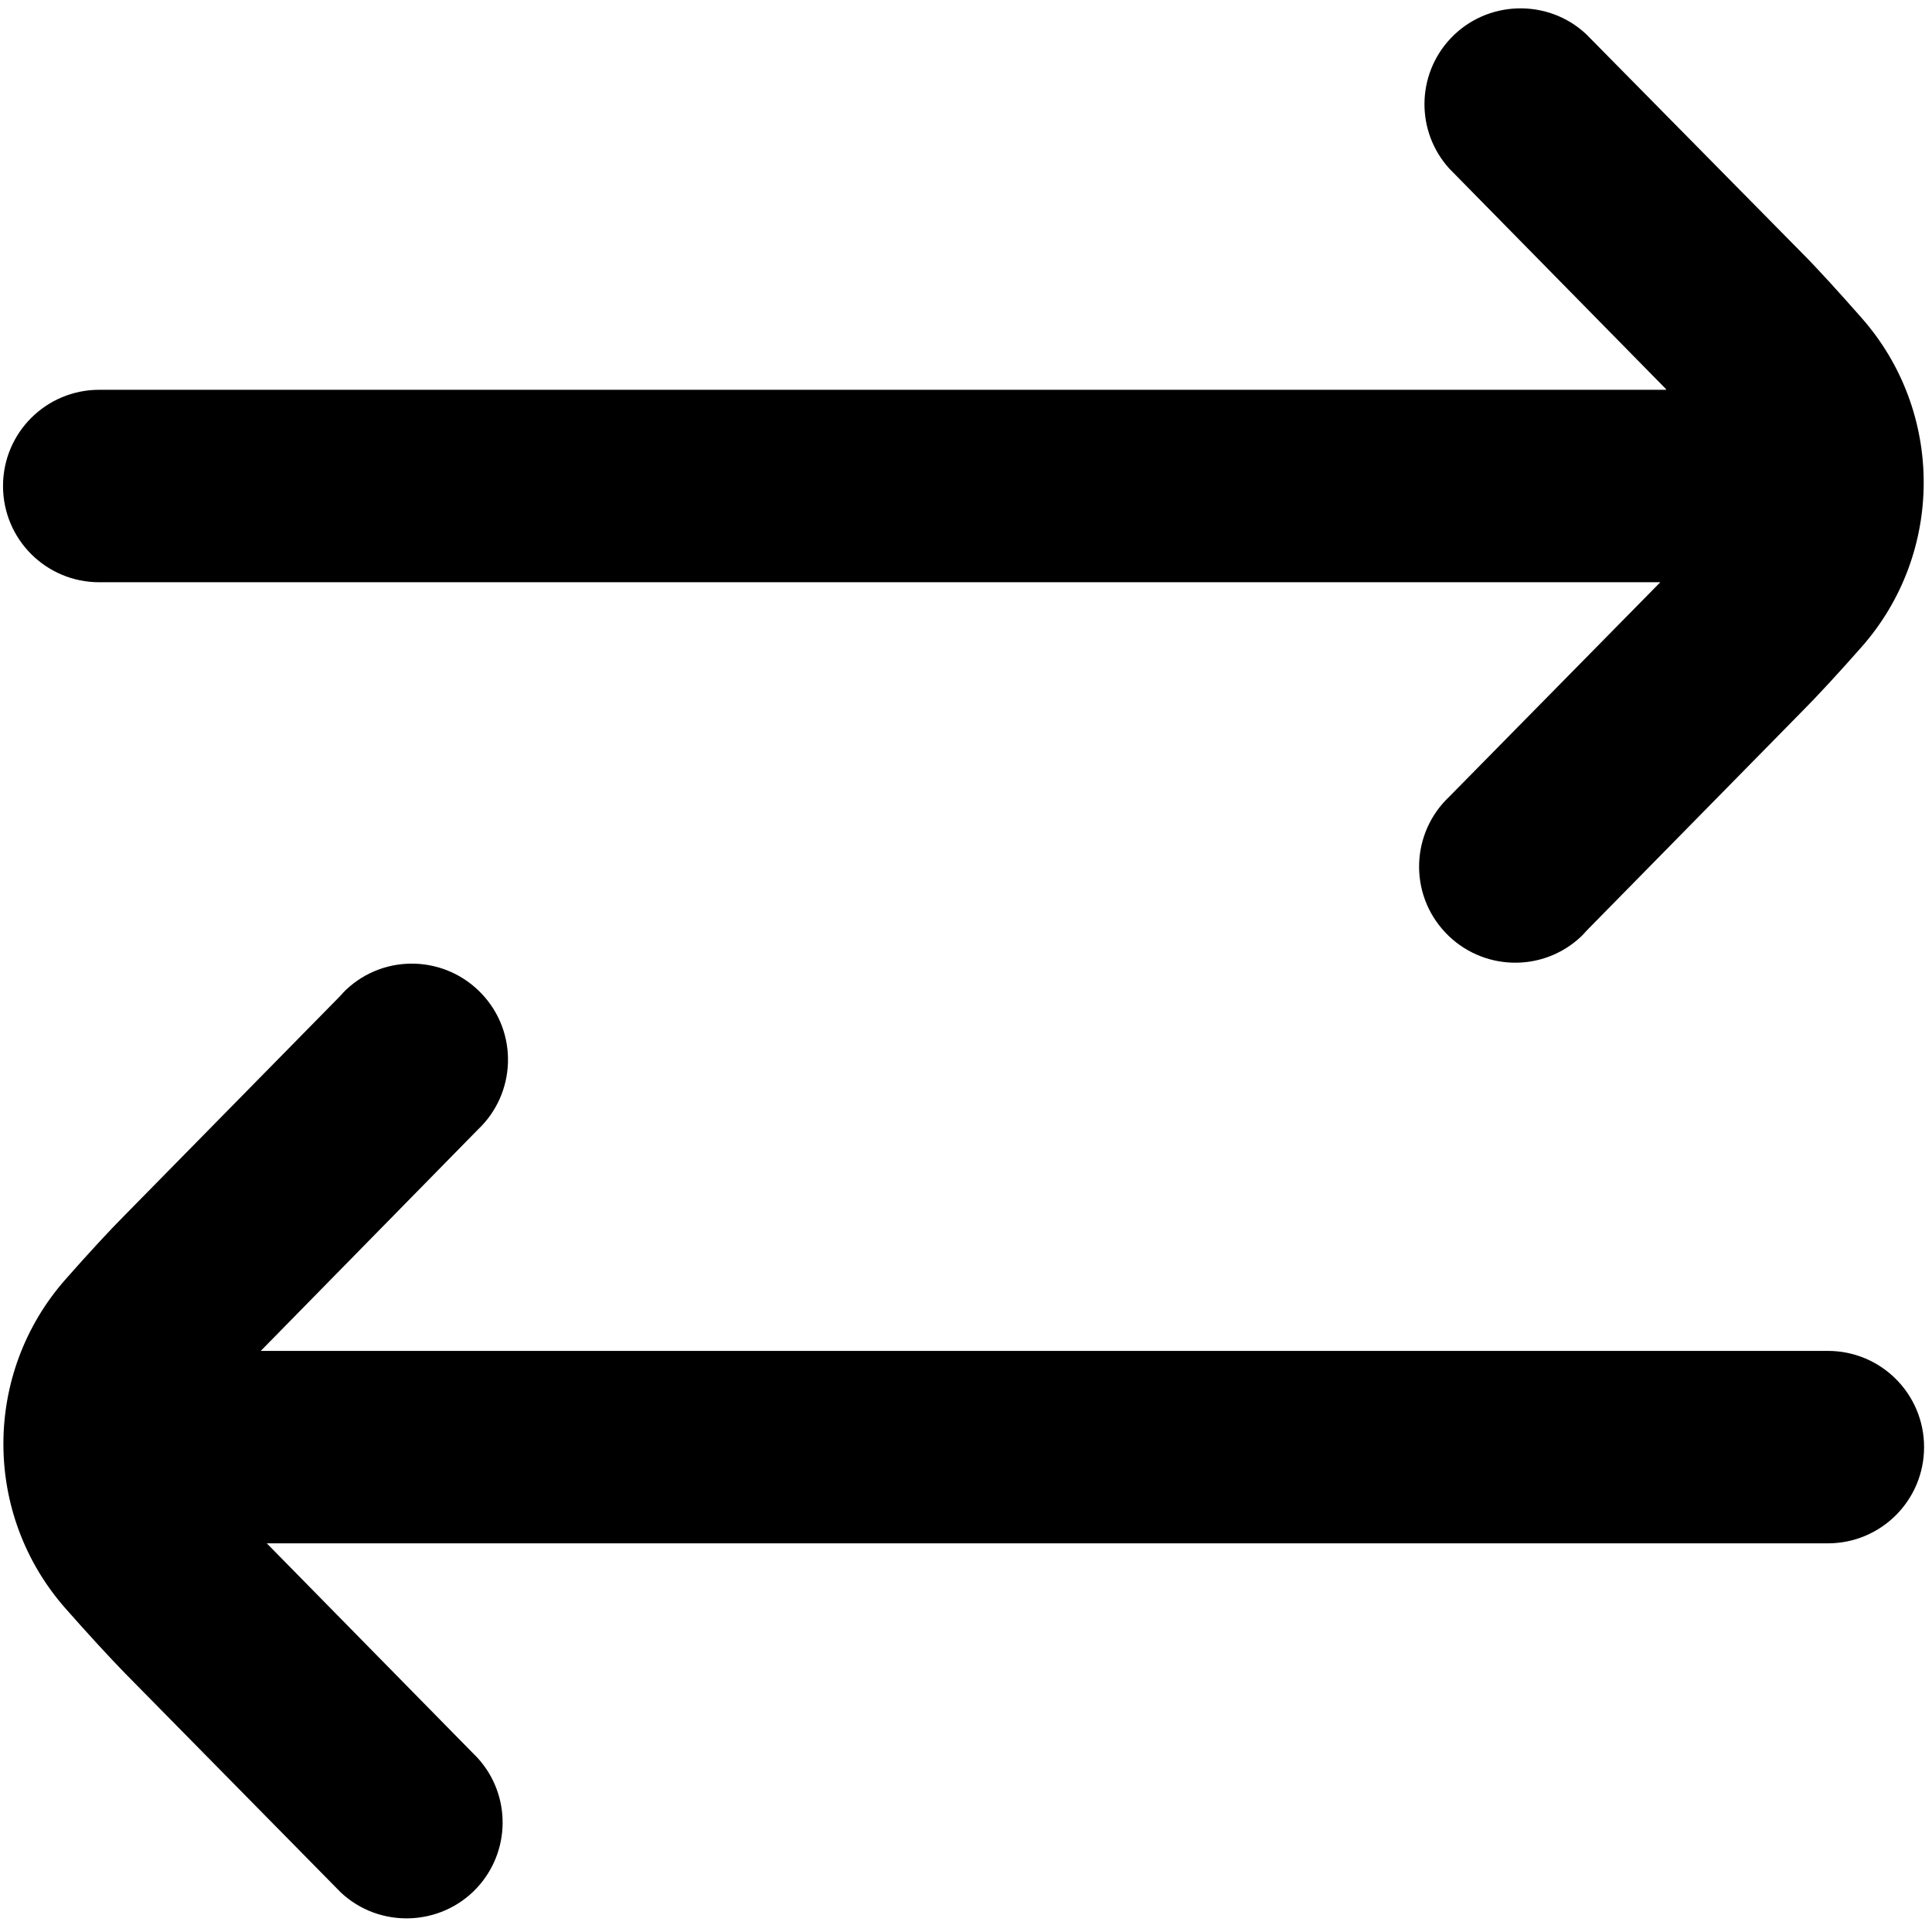
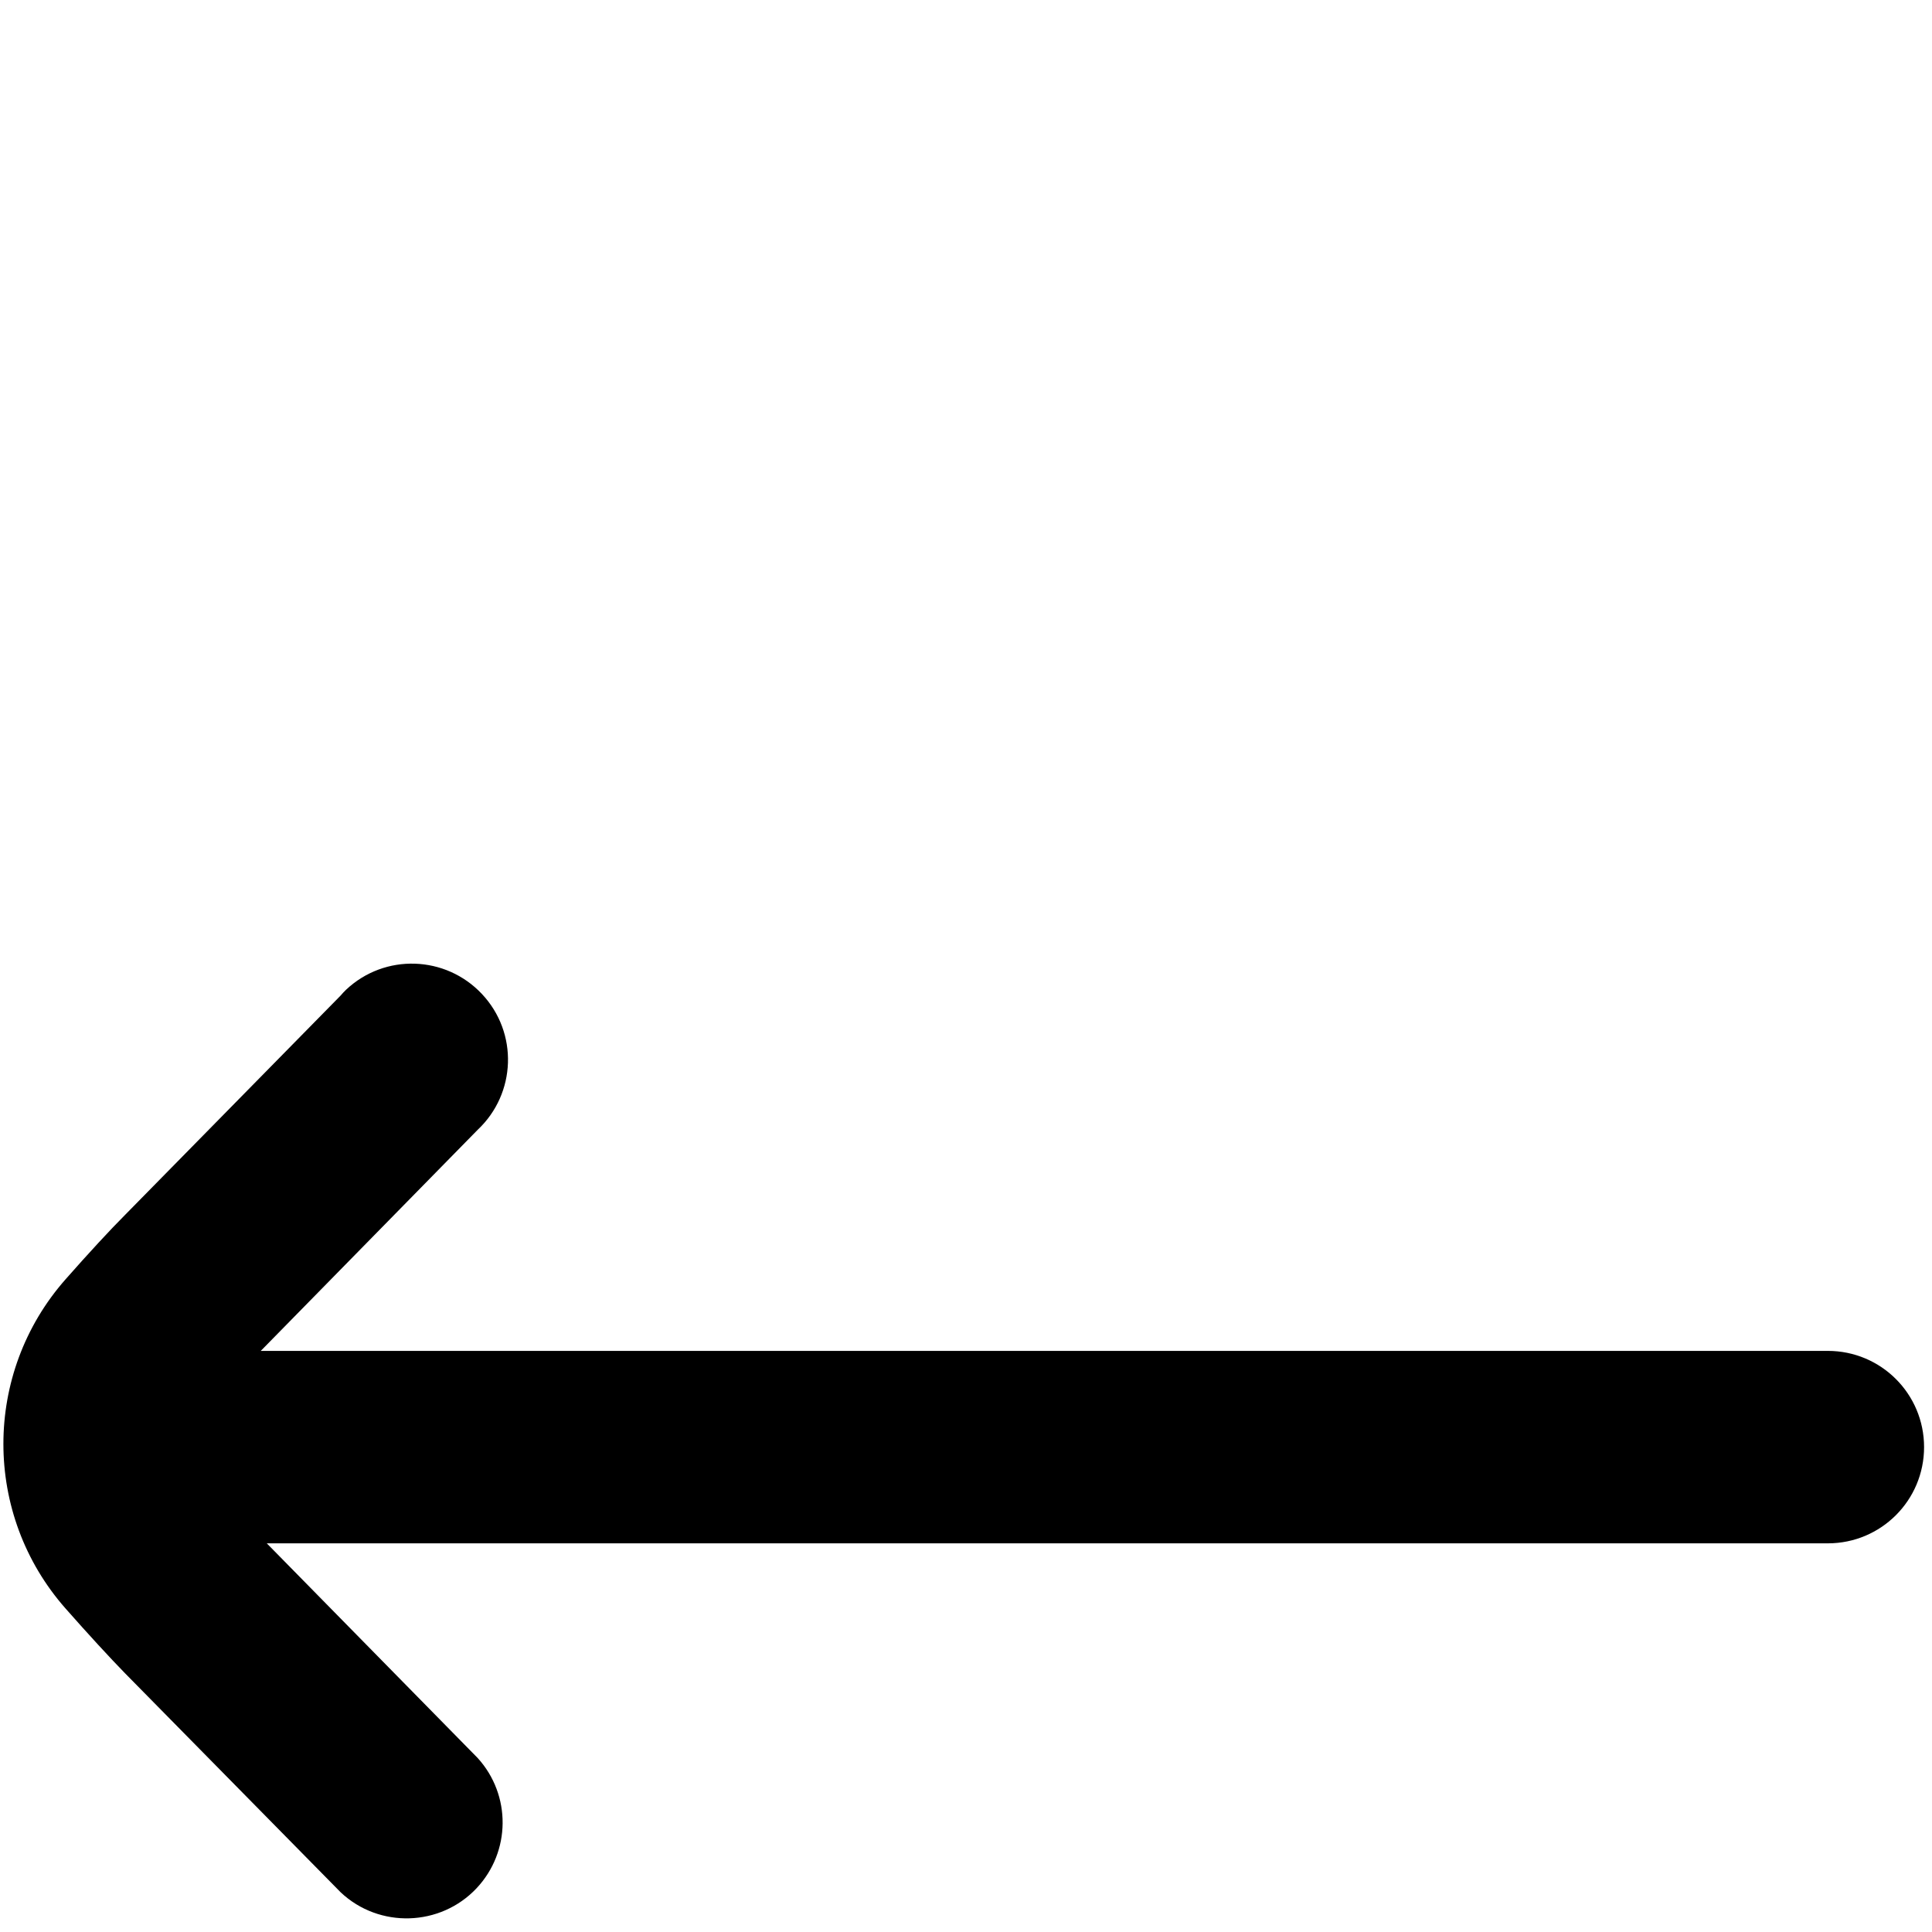
<svg xmlns="http://www.w3.org/2000/svg" version="1.1" id="arrow-circle-down" x="0px" y="0px" viewBox="0 0 512 512" style="enable-background:new 0 0 512 512;" xml:space="preserve">
  <path d="M484.4,358H69.1l0.4-0.4l57.1-58.2c10.2-9.6,10.8-25.7,1.1-36c-9.6-10.2-25.7-10.8-36-1.1c-0.5,0.5-1,1-1.4,1.5l-57,58  c-4.1,4.1-10,10.5-15.9,17.2c-22,24.9-22,62.4,0,87.3c5.9,6.7,11.7,13,15.7,17.1l57.2,58.1c10.2,9.6,26.4,9.1,36-1.1  c9.1-9.7,9.2-24.7,0.3-34.5l-55.9-56.9h413.7c14.1,0,25.5-11.4,25.5-25.5S498.5,358,484.4,358z" />
-   <path d="M26.3,154.3H440l-55.9,56.8c-10.2,9.6-10.8,25.7-1.1,36c9.6,10.2,25.7,10.8,36,1.1c0.5-0.5,1-1,1.4-1.5l57-58  c4.1-4.1,10-10.5,15.9-17.2c22-24.9,22-62.4,0-87.3c-5.9-6.7-11.7-13.1-15.7-17.1l-57.2-58c-10.2-9.6-26.4-9.1-36,1.1  c-9.1,9.7-9.2,24.7-0.3,34.5l57.3,58.3l0.2,0.3H26.3c-14.1,0-25.5,11.4-25.5,25.5S12.2,154.3,26.3,154.3z" />
</svg>